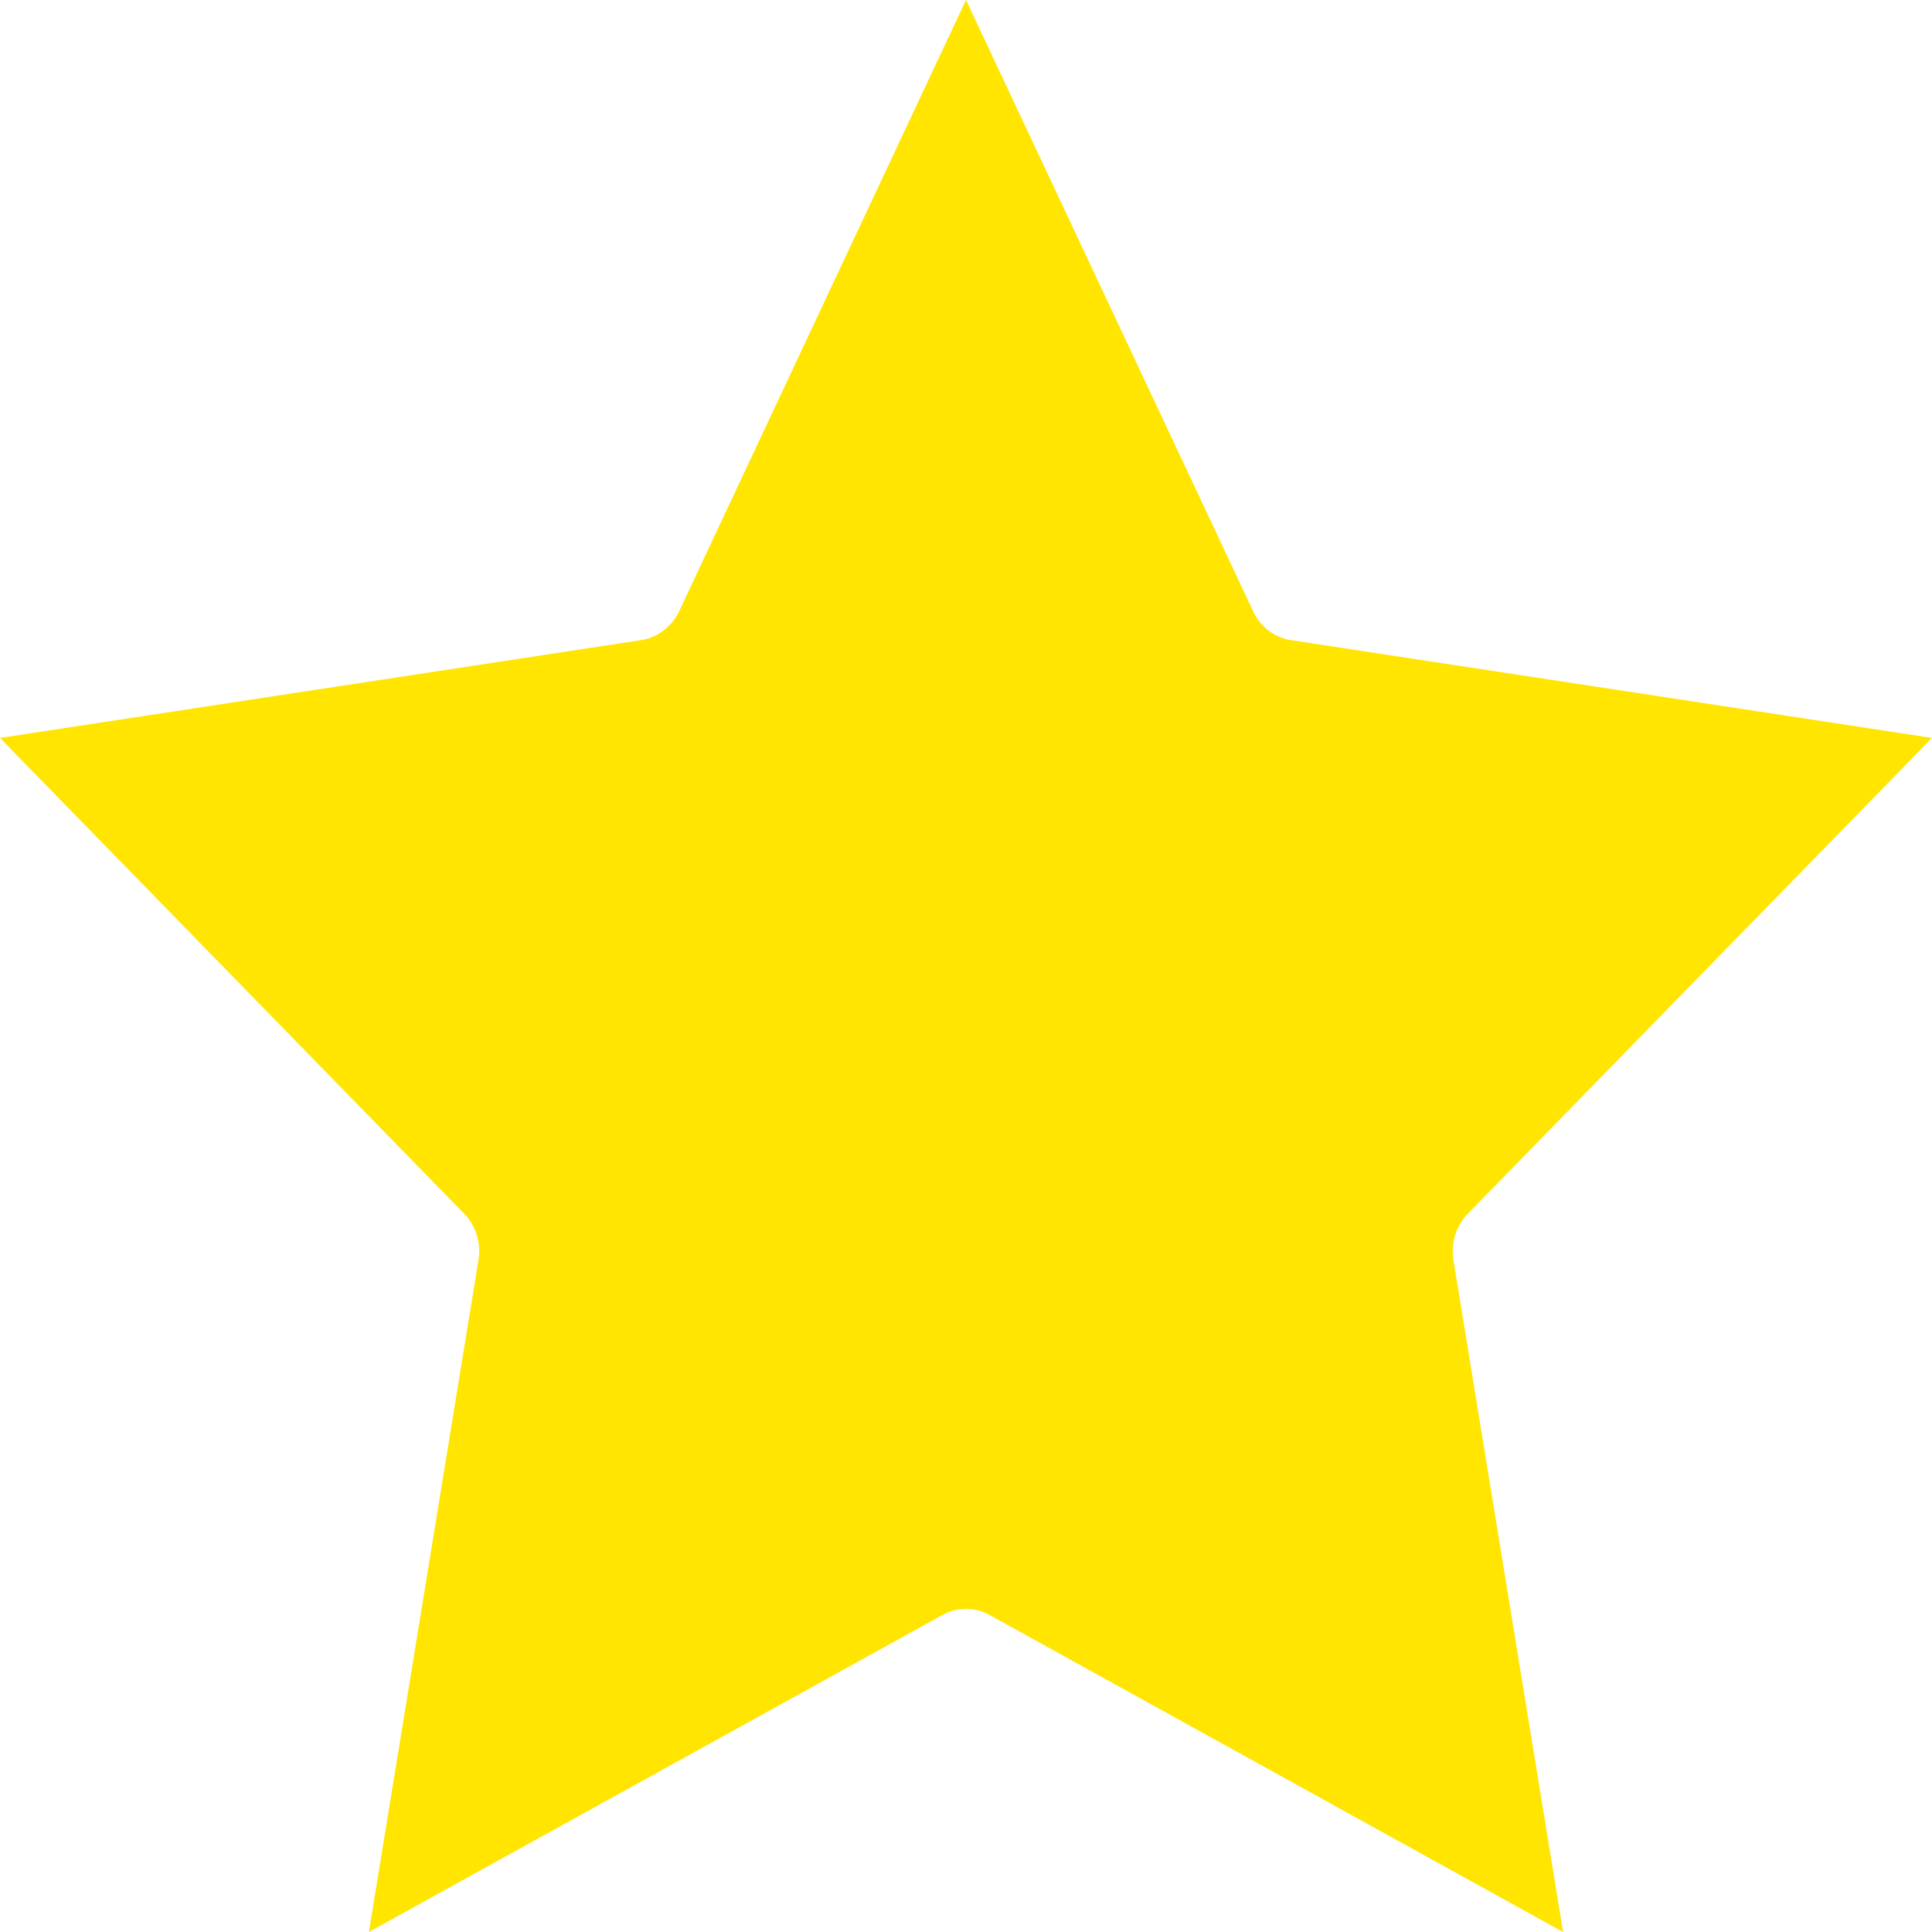
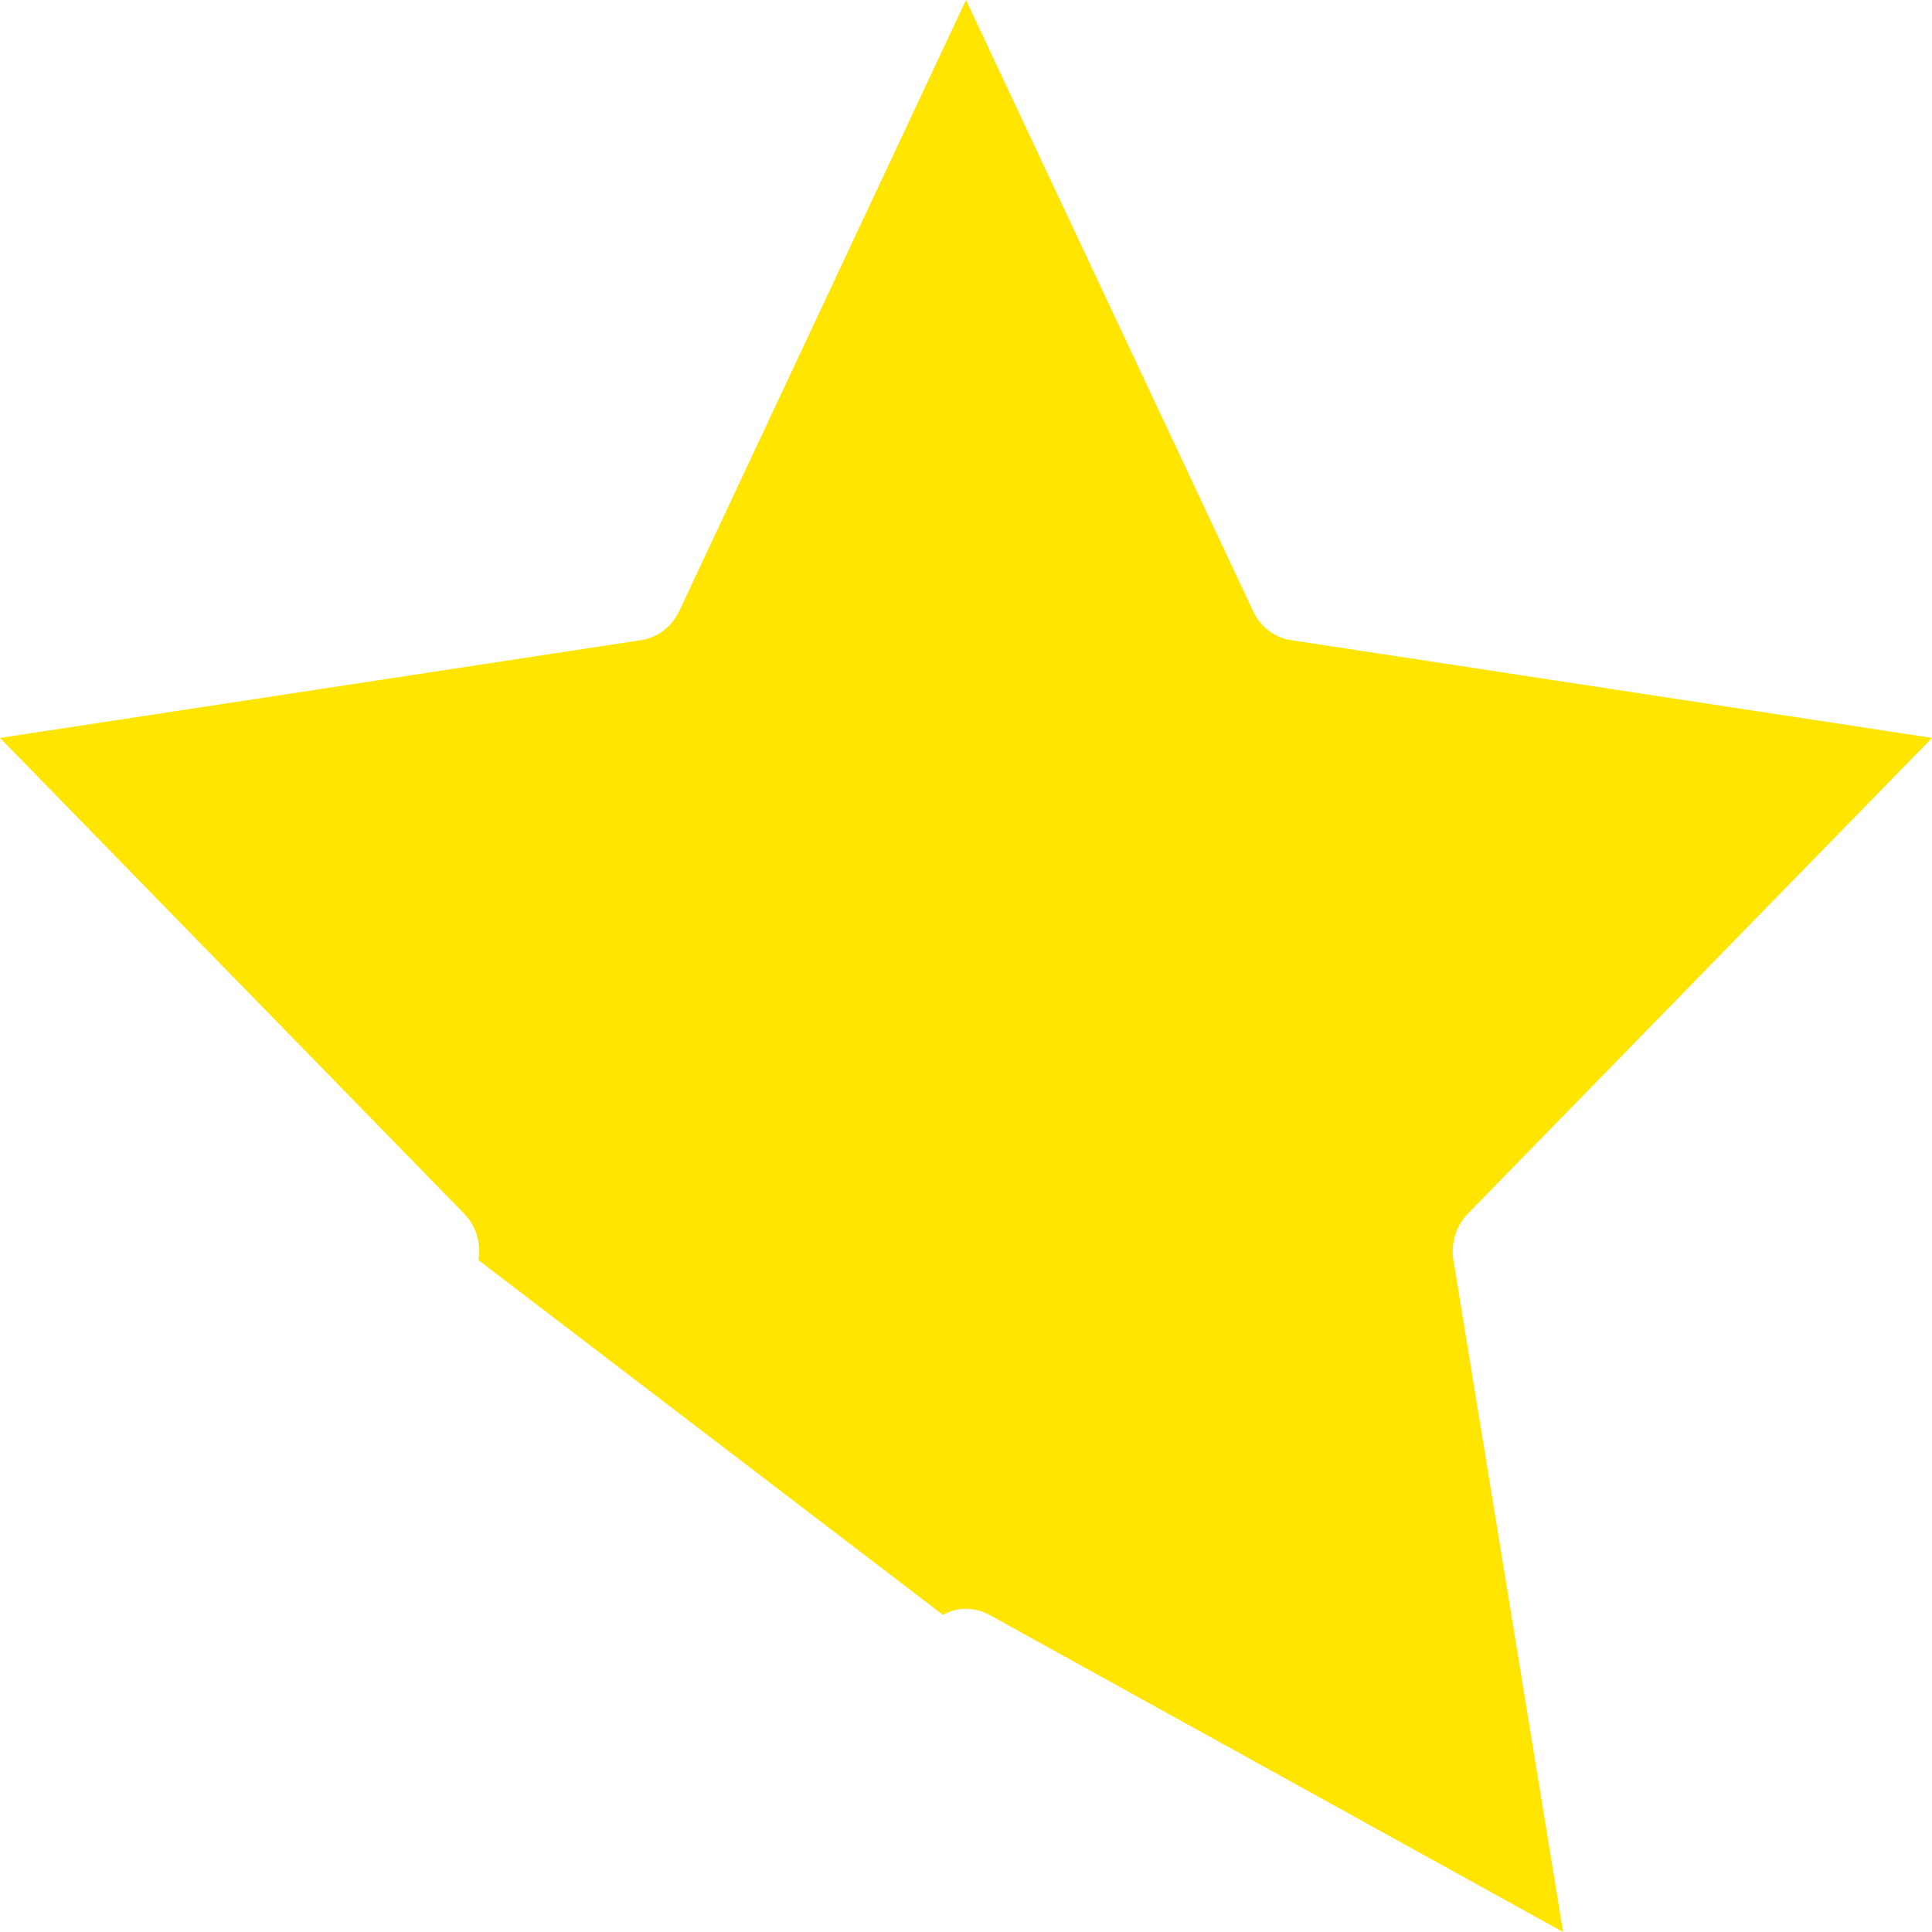
<svg xmlns="http://www.w3.org/2000/svg" width="20" height="20" viewBox="0 0 20 20" fill="none">
-   <path d="M15.046 13.045L16.181 20L10.24 16.716C10.09 16.634 9.91 16.634 9.76 16.716L3.819 20L4.953 13.045C4.982 12.869 4.928 12.69 4.806 12.565L0 7.639L6.641 6.626C6.809 6.599 6.953 6.487 7.031 6.327L10 0L12.972 6.327C13.046 6.487 13.191 6.599 13.359 6.626L20 7.639L15.194 12.565C15.072 12.69 15.018 12.869 15.046 13.045Z" fill="#ffe500" />
+   <path d="M15.046 13.045L16.181 20L10.24 16.716C10.09 16.634 9.91 16.634 9.76 16.716L4.953 13.045C4.982 12.869 4.928 12.69 4.806 12.565L0 7.639L6.641 6.626C6.809 6.599 6.953 6.487 7.031 6.327L10 0L12.972 6.327C13.046 6.487 13.191 6.599 13.359 6.626L20 7.639L15.194 12.565C15.072 12.69 15.018 12.869 15.046 13.045Z" fill="#ffe500" />
</svg>